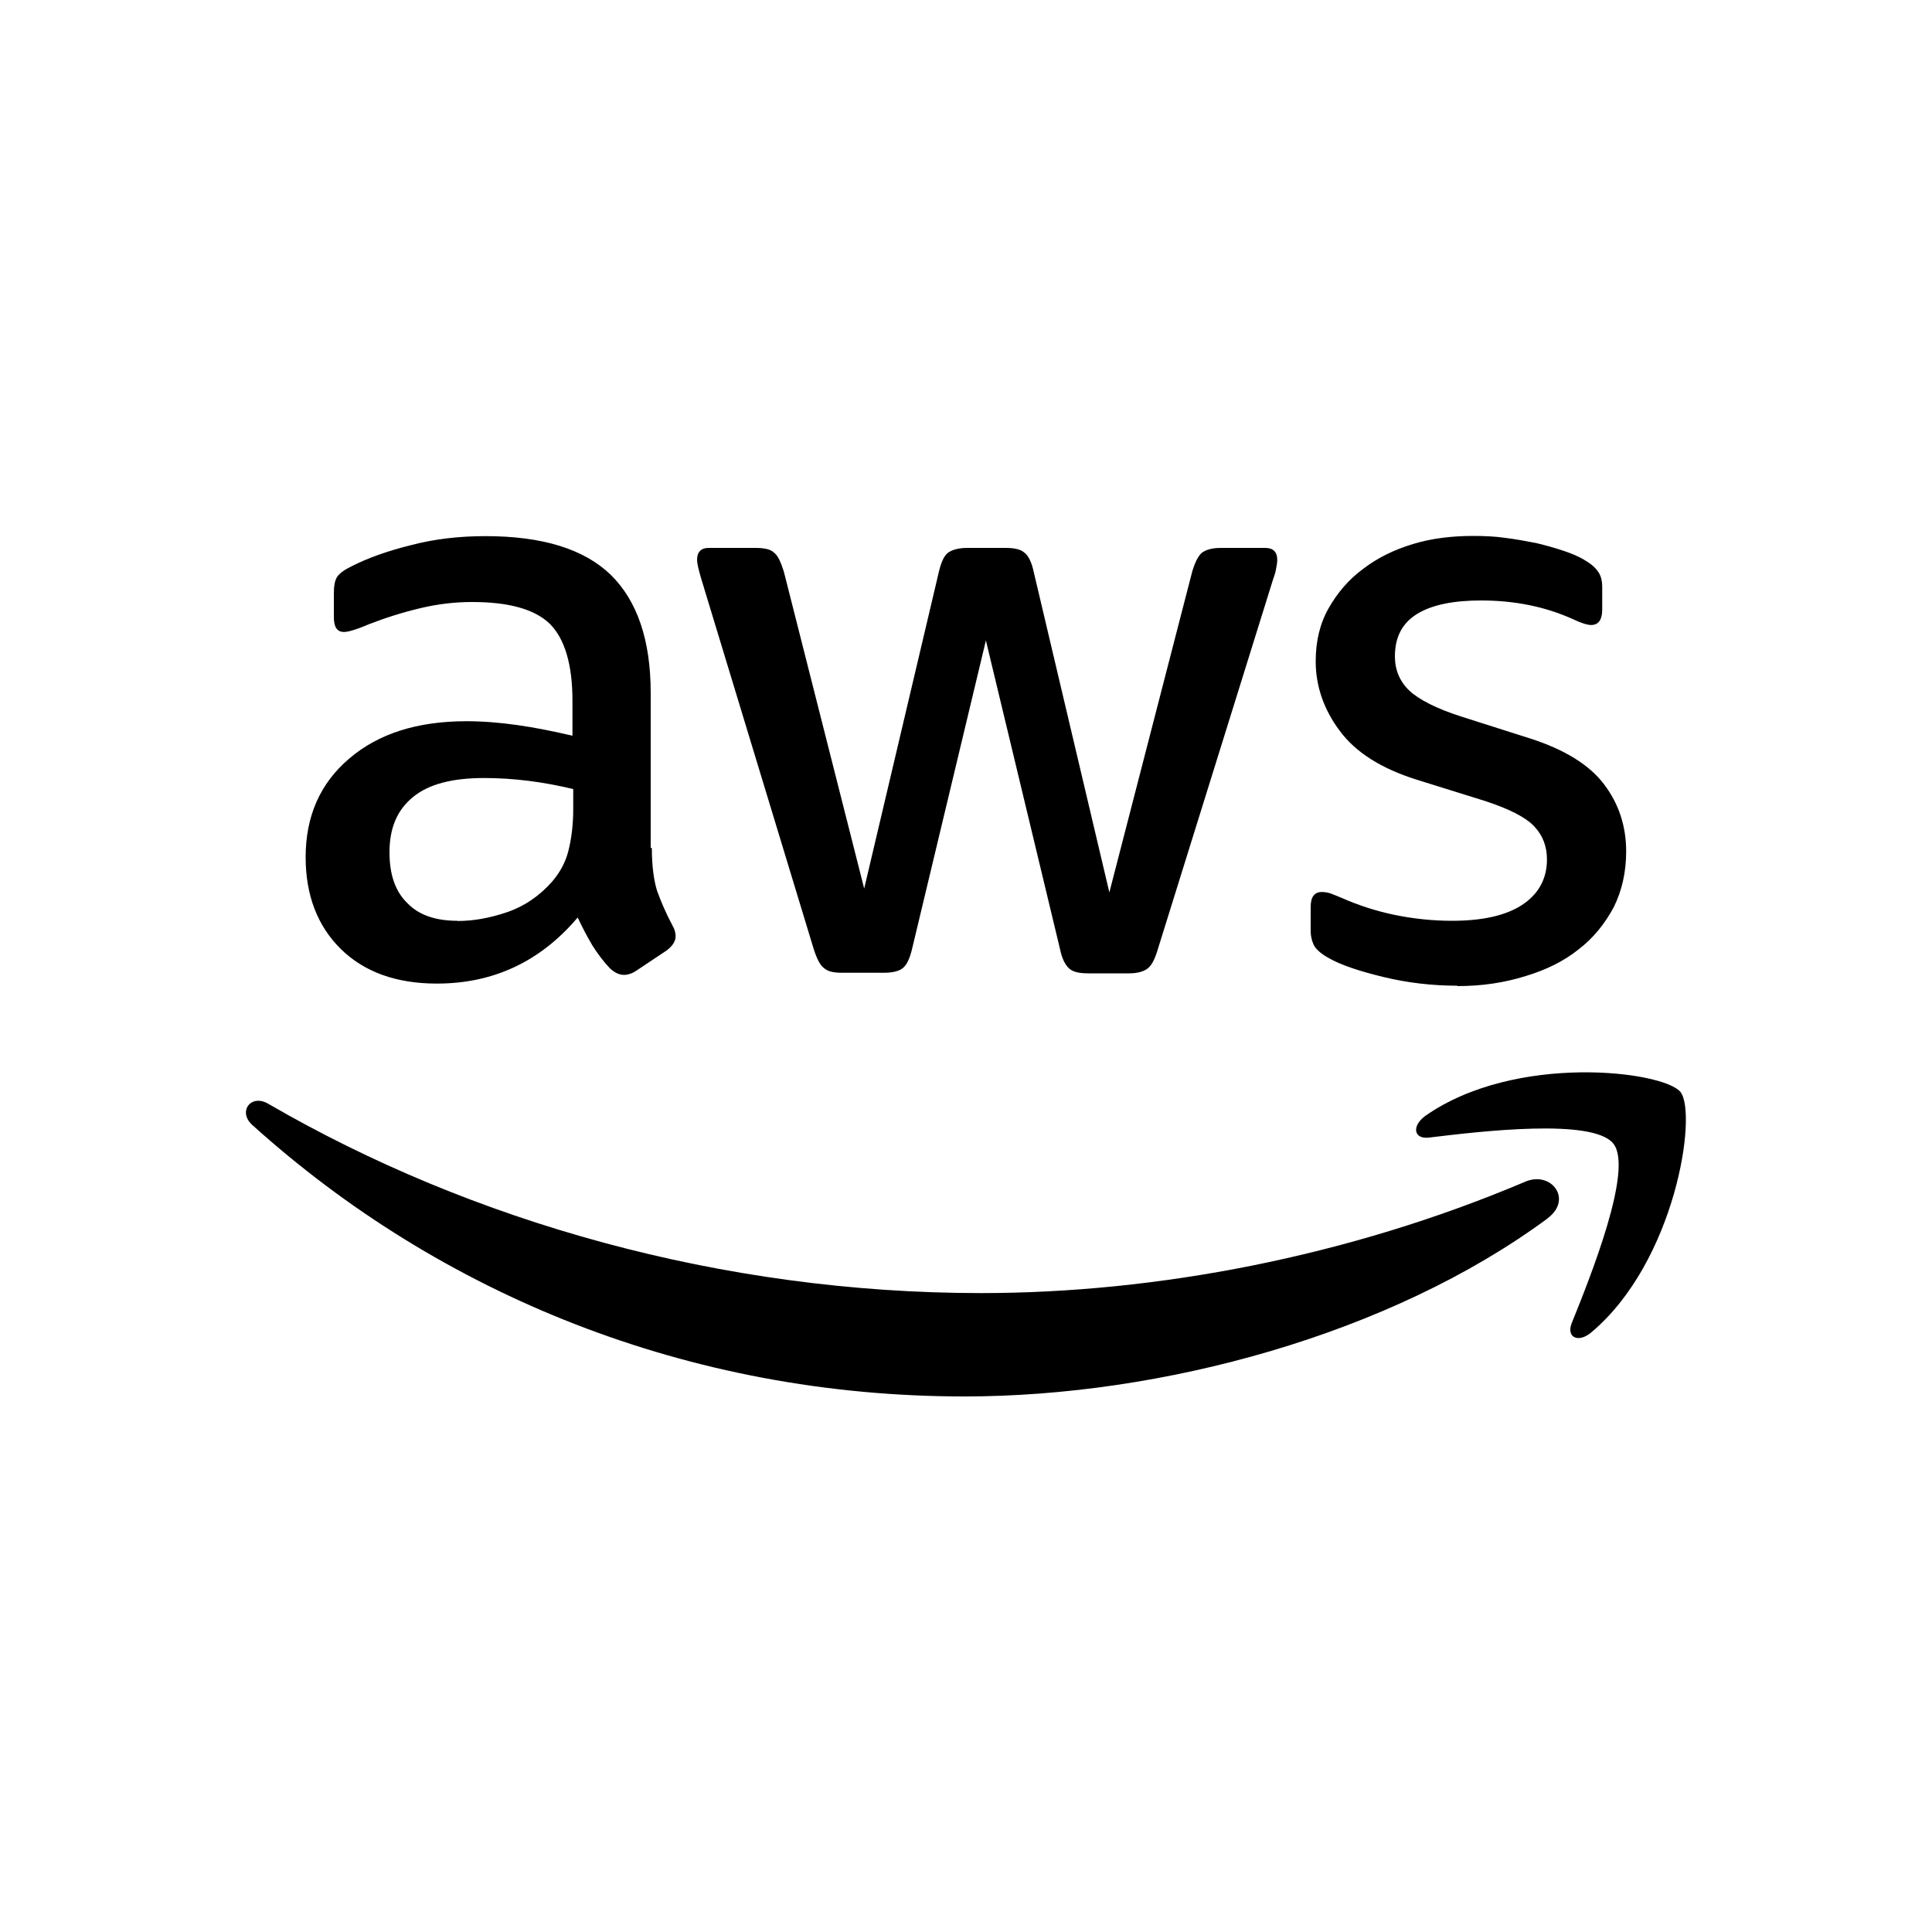
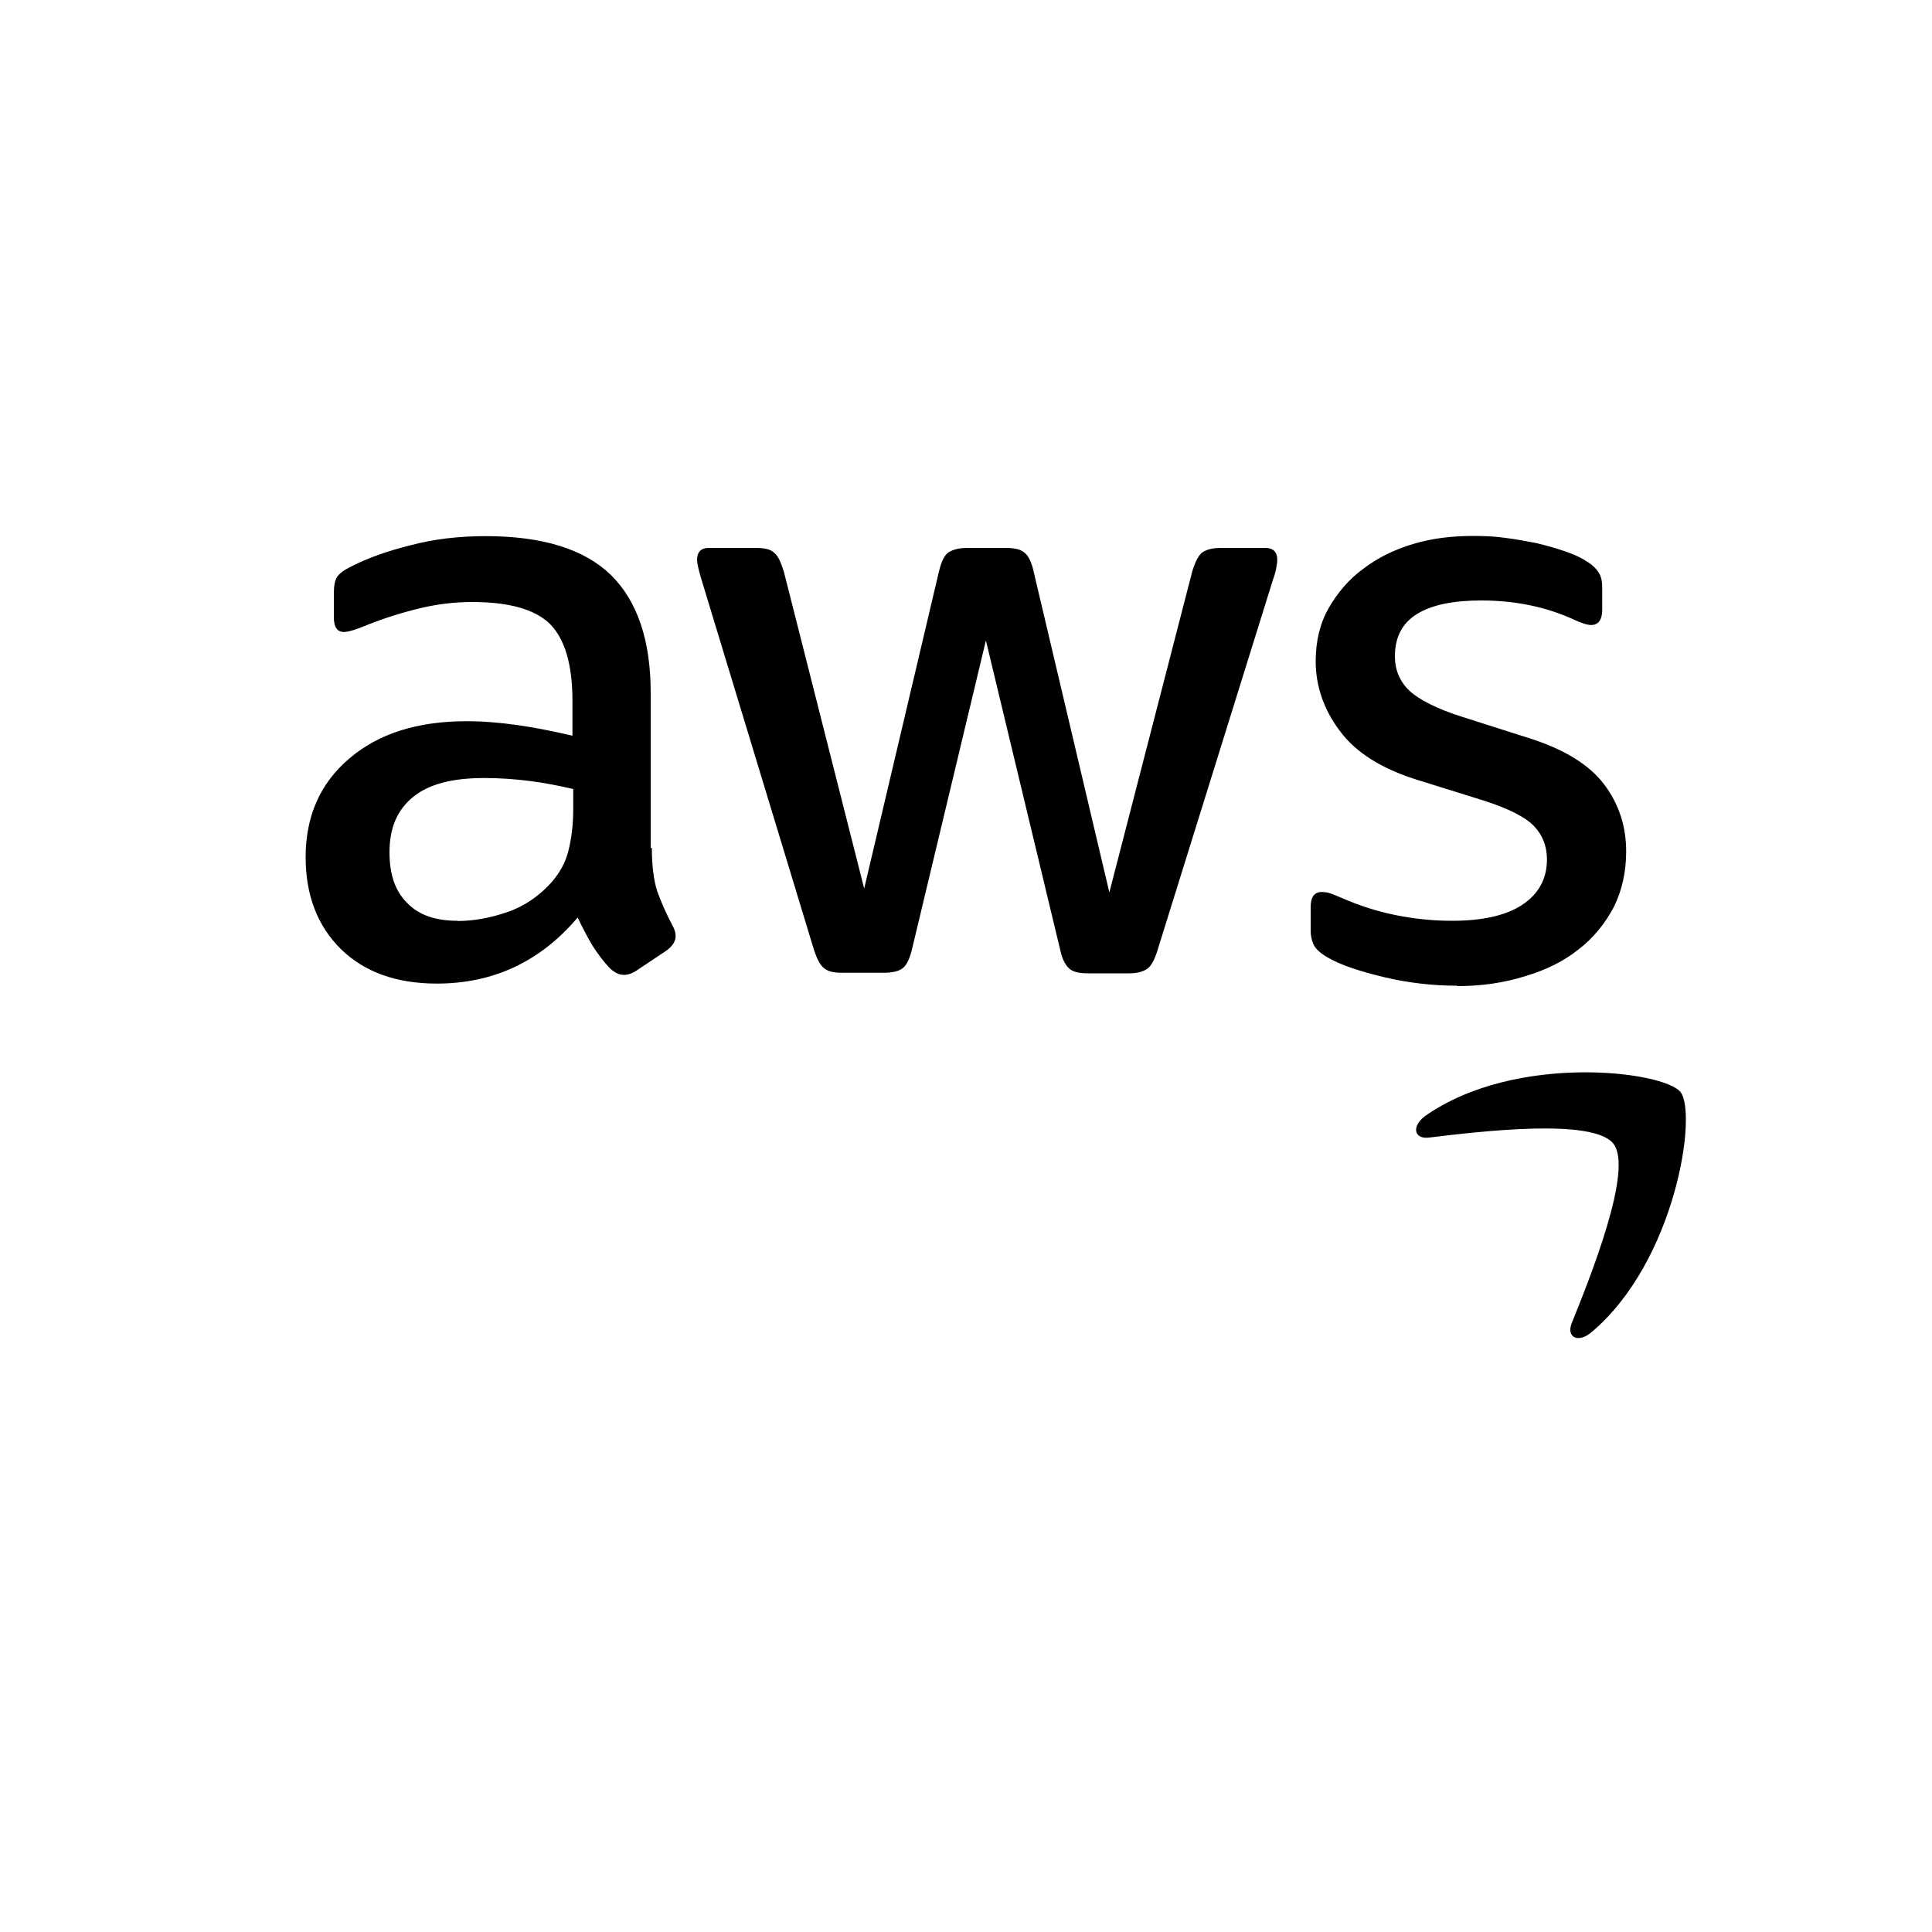
<svg xmlns="http://www.w3.org/2000/svg" id="Layer_1" data-name="Layer 1" viewBox="0 0 100 100">
-   <path d="M33.74,43.9c0,.92.1,1.66.27,2.21.2.55.45,1.14.79,1.78.12.2.17.4.17.57,0,.25-.15.5-.47.74l-1.56,1.04c-.22.15-.45.22-.64.22-.25,0-.5-.12-.74-.35-.35-.37-.64-.77-.89-1.16-.25-.42-.5-.89-.77-1.46-1.93,2.28-4.36,3.42-7.29,3.42-2.08,0-3.74-.59-4.96-1.78-1.21-1.19-1.83-2.78-1.83-4.76,0-2.11.74-3.82,2.26-5.11,1.51-1.29,3.52-1.93,6.07-1.93.84,0,1.71.07,2.63.2s1.86.32,2.85.55v-1.81c0-1.88-.4-3.2-1.16-3.97-.79-.77-2.13-1.14-4.04-1.14-.87,0-1.76.1-2.68.32s-1.81.5-2.68.84c-.4.17-.69.27-.87.32-.17.05-.3.07-.4.07-.35,0-.52-.25-.52-.77v-1.21c0-.4.05-.69.17-.87s.35-.35.69-.52c.87-.45,1.91-.82,3.12-1.12,1.21-.32,2.5-.47,3.87-.47,2.95,0,5.11.67,6.49,2.01,1.36,1.34,2.06,3.37,2.06,6.1v8.03h.05ZM23.68,47.67c.82,0,1.66-.15,2.55-.45.89-.3,1.69-.84,2.35-1.59.4-.47.69-.99.84-1.59s.25-1.31.25-2.16v-1.04c-.72-.17-1.49-.32-2.28-.42s-1.56-.15-2.33-.15c-1.66,0-2.88.32-3.69.99-.82.67-1.21,1.61-1.21,2.85,0,1.16.3,2.03.92,2.63.59.62,1.46.92,2.6.92ZM43.58,50.35c-.45,0-.74-.07-.94-.25-.2-.15-.37-.5-.52-.97l-5.82-19.16c-.15-.5-.22-.82-.22-.99,0-.4.2-.62.59-.62h2.43c.47,0,.79.07.97.25.2.15.35.5.5.97l4.16,16.41,3.87-16.41c.12-.5.27-.82.47-.97.2-.15.55-.25.99-.25h1.98c.47,0,.79.07.99.25.2.15.37.5.47.97l3.92,16.61,4.29-16.61c.15-.5.32-.82.5-.97.2-.15.52-.25.97-.25h2.31c.4,0,.62.2.62.62,0,.12-.02.25-.05.4-.02.15-.07.35-.17.62l-5.97,19.16c-.15.5-.32.82-.52.97s-.52.25-.94.25h-2.13c-.47,0-.79-.07-.99-.25s-.37-.5-.47-.99l-3.84-15.99-3.82,15.96c-.12.5-.27.82-.47.99-.2.17-.55.25-.99.25h-2.13ZM75.43,51.02c-1.29,0-2.58-.15-3.82-.45-1.24-.3-2.21-.62-2.85-.99-.4-.22-.67-.47-.77-.69-.1-.22-.15-.47-.15-.69v-1.26c0-.52.2-.77.57-.77.15,0,.3.02.45.07.15.05.37.15.62.25.84.37,1.76.67,2.73.87.99.2,1.96.3,2.95.3,1.56,0,2.78-.27,3.62-.82.84-.55,1.29-1.34,1.29-2.35,0-.69-.22-1.26-.67-1.73-.45-.47-1.29-.89-2.5-1.29l-3.59-1.12c-1.81-.57-3.15-1.41-3.97-2.53-.82-1.09-1.24-2.31-1.24-3.59,0-1.04.22-1.96.67-2.75.45-.79,1.04-1.49,1.78-2.03.74-.57,1.59-.99,2.58-1.29.99-.3,2.03-.42,3.12-.42.55,0,1.12.02,1.66.1.57.07,1.09.17,1.61.27.5.12.97.25,1.41.4.45.15.79.3,1.04.45.35.2.59.4.74.62.15.2.22.47.22.82v1.16c0,.52-.2.79-.57.79-.2,0-.52-.1-.94-.3-1.41-.64-3-.97-4.76-.97-1.41,0-2.53.22-3.3.69s-1.16,1.19-1.16,2.21c0,.69.25,1.29.74,1.76.5.47,1.41.94,2.73,1.36l3.52,1.12c1.78.57,3.07,1.36,3.84,2.38.77,1.02,1.14,2.18,1.14,3.47,0,1.07-.22,2.03-.64,2.88-.45.84-1.04,1.59-1.81,2.18-.77.62-1.69,1.07-2.75,1.39-1.12.35-2.28.52-3.54.52Z" />
+   <path d="M33.74,43.9c0,.92.1,1.66.27,2.21.2.55.45,1.14.79,1.78.12.2.17.4.17.57,0,.25-.15.5-.47.74l-1.56,1.04c-.22.15-.45.22-.64.22-.25,0-.5-.12-.74-.35-.35-.37-.64-.77-.89-1.16-.25-.42-.5-.89-.77-1.46-1.93,2.28-4.36,3.42-7.29,3.42-2.08,0-3.74-.59-4.96-1.78-1.21-1.19-1.83-2.78-1.83-4.76,0-2.11.74-3.82,2.26-5.11,1.51-1.29,3.52-1.93,6.07-1.93.84,0,1.71.07,2.63.2s1.86.32,2.85.55v-1.81c0-1.88-.4-3.2-1.16-3.97-.79-.77-2.13-1.14-4.04-1.14-.87,0-1.76.1-2.68.32s-1.81.5-2.68.84c-.4.17-.69.27-.87.32-.17.05-.3.07-.4.07-.35,0-.52-.25-.52-.77v-1.21c0-.4.05-.69.17-.87s.35-.35.69-.52c.87-.45,1.91-.82,3.12-1.12,1.21-.32,2.5-.47,3.87-.47,2.95,0,5.11.67,6.49,2.01,1.36,1.34,2.06,3.37,2.06,6.1v8.03h.05M23.68,47.67c.82,0,1.66-.15,2.55-.45.89-.3,1.69-.84,2.35-1.59.4-.47.69-.99.84-1.59s.25-1.31.25-2.16v-1.04c-.72-.17-1.49-.32-2.28-.42s-1.56-.15-2.33-.15c-1.66,0-2.88.32-3.69.99-.82.67-1.21,1.61-1.21,2.85,0,1.16.3,2.03.92,2.63.59.62,1.46.92,2.6.92ZM43.58,50.35c-.45,0-.74-.07-.94-.25-.2-.15-.37-.5-.52-.97l-5.82-19.16c-.15-.5-.22-.82-.22-.99,0-.4.2-.62.59-.62h2.43c.47,0,.79.07.97.25.2.15.35.5.5.97l4.16,16.41,3.87-16.41c.12-.5.27-.82.47-.97.2-.15.55-.25.99-.25h1.98c.47,0,.79.07.99.25.2.15.37.5.47.97l3.92,16.61,4.29-16.61c.15-.5.32-.82.5-.97.2-.15.52-.25.97-.25h2.31c.4,0,.62.2.62.62,0,.12-.02.25-.05.4-.02.15-.07.35-.17.62l-5.97,19.16c-.15.5-.32.82-.52.97s-.52.25-.94.25h-2.13c-.47,0-.79-.07-.99-.25s-.37-.5-.47-.99l-3.84-15.99-3.82,15.96c-.12.5-.27.82-.47.99-.2.17-.55.25-.99.25h-2.13ZM75.43,51.02c-1.29,0-2.58-.15-3.82-.45-1.24-.3-2.21-.62-2.85-.99-.4-.22-.67-.47-.77-.69-.1-.22-.15-.47-.15-.69v-1.26c0-.52.2-.77.57-.77.15,0,.3.02.45.07.15.05.37.15.62.25.84.37,1.76.67,2.73.87.99.2,1.96.3,2.95.3,1.56,0,2.78-.27,3.62-.82.84-.55,1.29-1.34,1.29-2.35,0-.69-.22-1.26-.67-1.73-.45-.47-1.29-.89-2.5-1.29l-3.59-1.12c-1.81-.57-3.15-1.41-3.97-2.53-.82-1.09-1.24-2.31-1.24-3.59,0-1.04.22-1.96.67-2.75.45-.79,1.04-1.49,1.78-2.03.74-.57,1.59-.99,2.58-1.29.99-.3,2.03-.42,3.12-.42.55,0,1.12.02,1.66.1.57.07,1.09.17,1.61.27.5.12.97.25,1.41.4.45.15.79.3,1.04.45.35.2.59.4.74.62.15.2.22.47.22.82v1.16c0,.52-.2.79-.57.79-.2,0-.52-.1-.94-.3-1.41-.64-3-.97-4.76-.97-1.41,0-2.53.22-3.3.69s-1.16,1.19-1.16,2.21c0,.69.25,1.29.74,1.76.5.47,1.41.94,2.73,1.36l3.52,1.12c1.78.57,3.07,1.36,3.84,2.38.77,1.02,1.14,2.18,1.14,3.47,0,1.07-.22,2.03-.64,2.88-.45.84-1.04,1.59-1.81,2.18-.77.62-1.69,1.07-2.75,1.39-1.12.35-2.28.52-3.54.52Z" />
  <g>
-     <path d="M80.11,63.06c-8.15,6.02-20,9.22-30.19,9.22-14.28,0-27.14-5.28-36.86-14.05-.77-.69-.07-1.64.84-1.09,10.51,6.1,23.47,9.79,36.88,9.79,9.05,0,18.99-1.88,28.13-5.75,1.36-.62,2.53.89,1.19,1.88Z" />
    <path d="M83.51,59.2c-1.04-1.34-6.89-.64-9.54-.32-.79.1-.92-.59-.2-1.12,4.66-3.27,12.32-2.33,13.21-1.24.89,1.12-.25,8.77-4.61,12.44-.67.57-1.31.27-1.02-.47.99-2.45,3.2-7.98,2.16-9.29Z" />
  </g>
</svg>